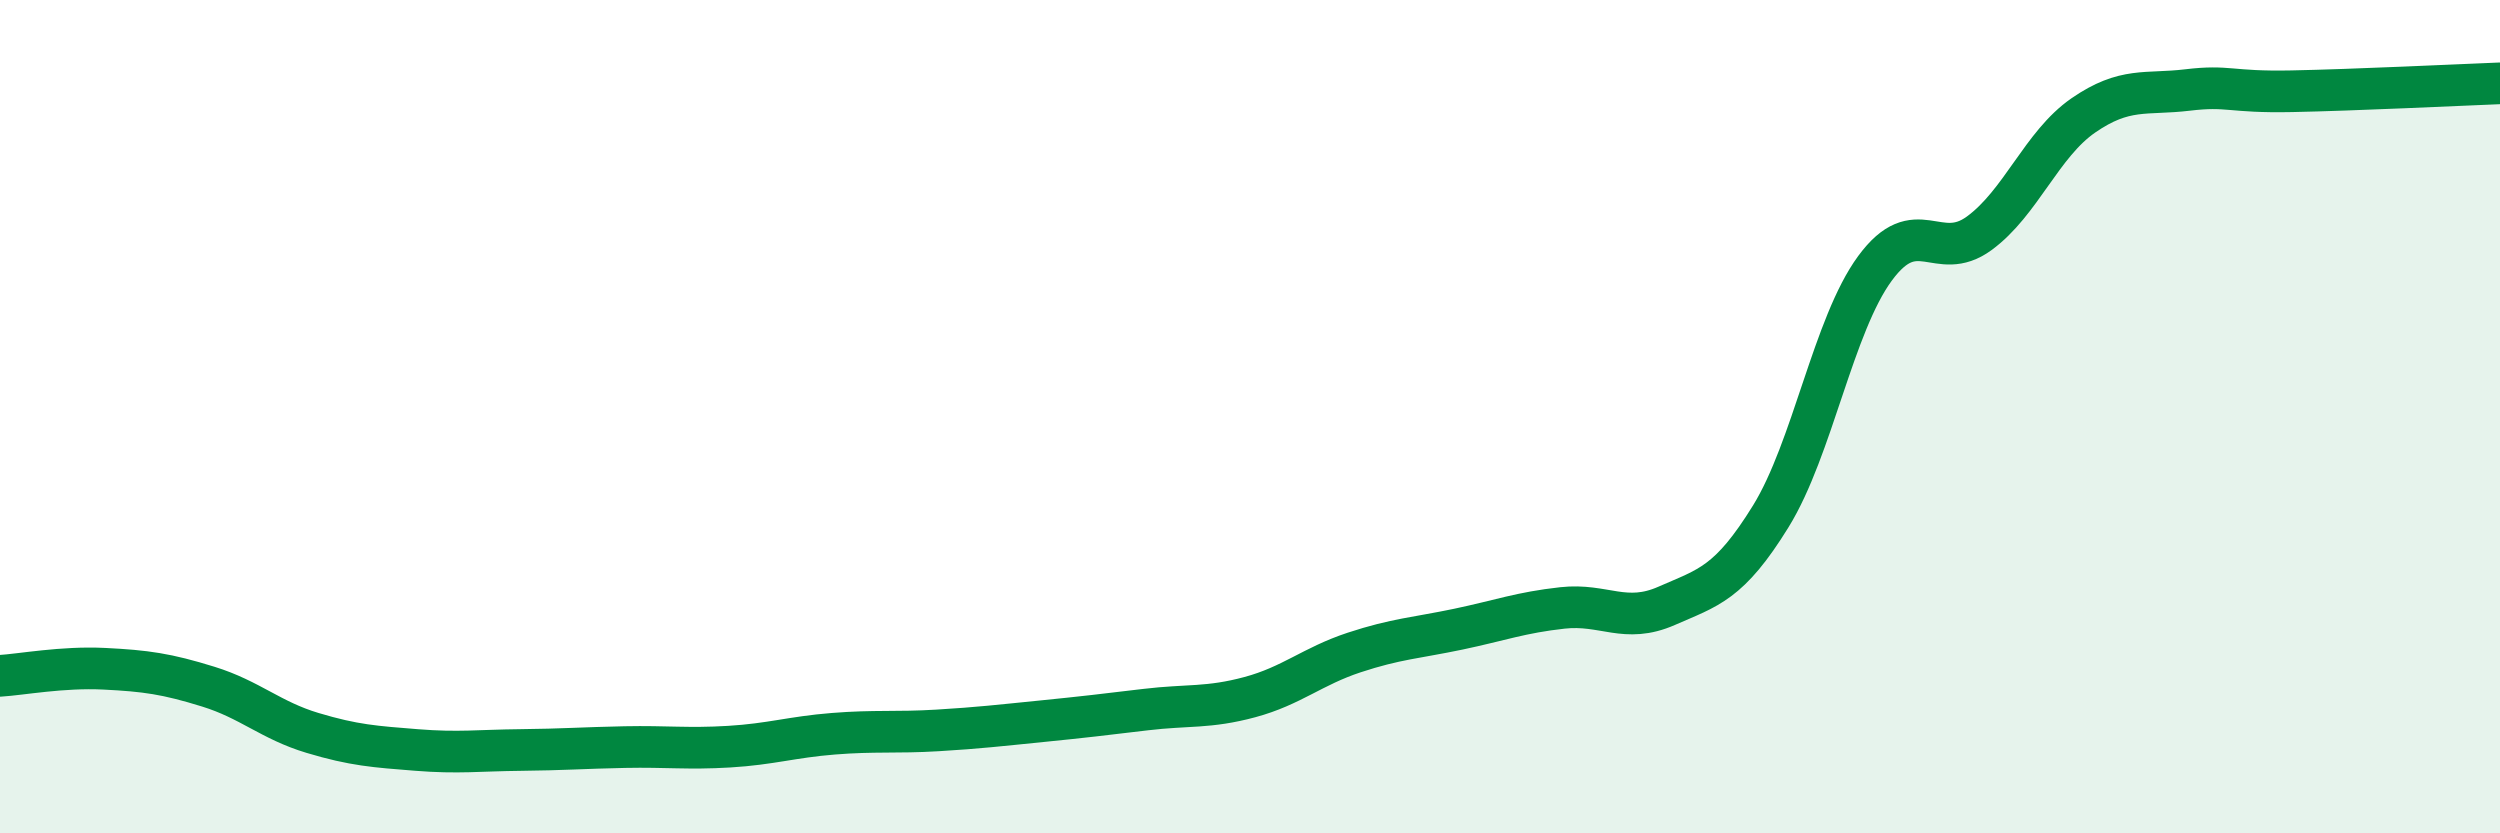
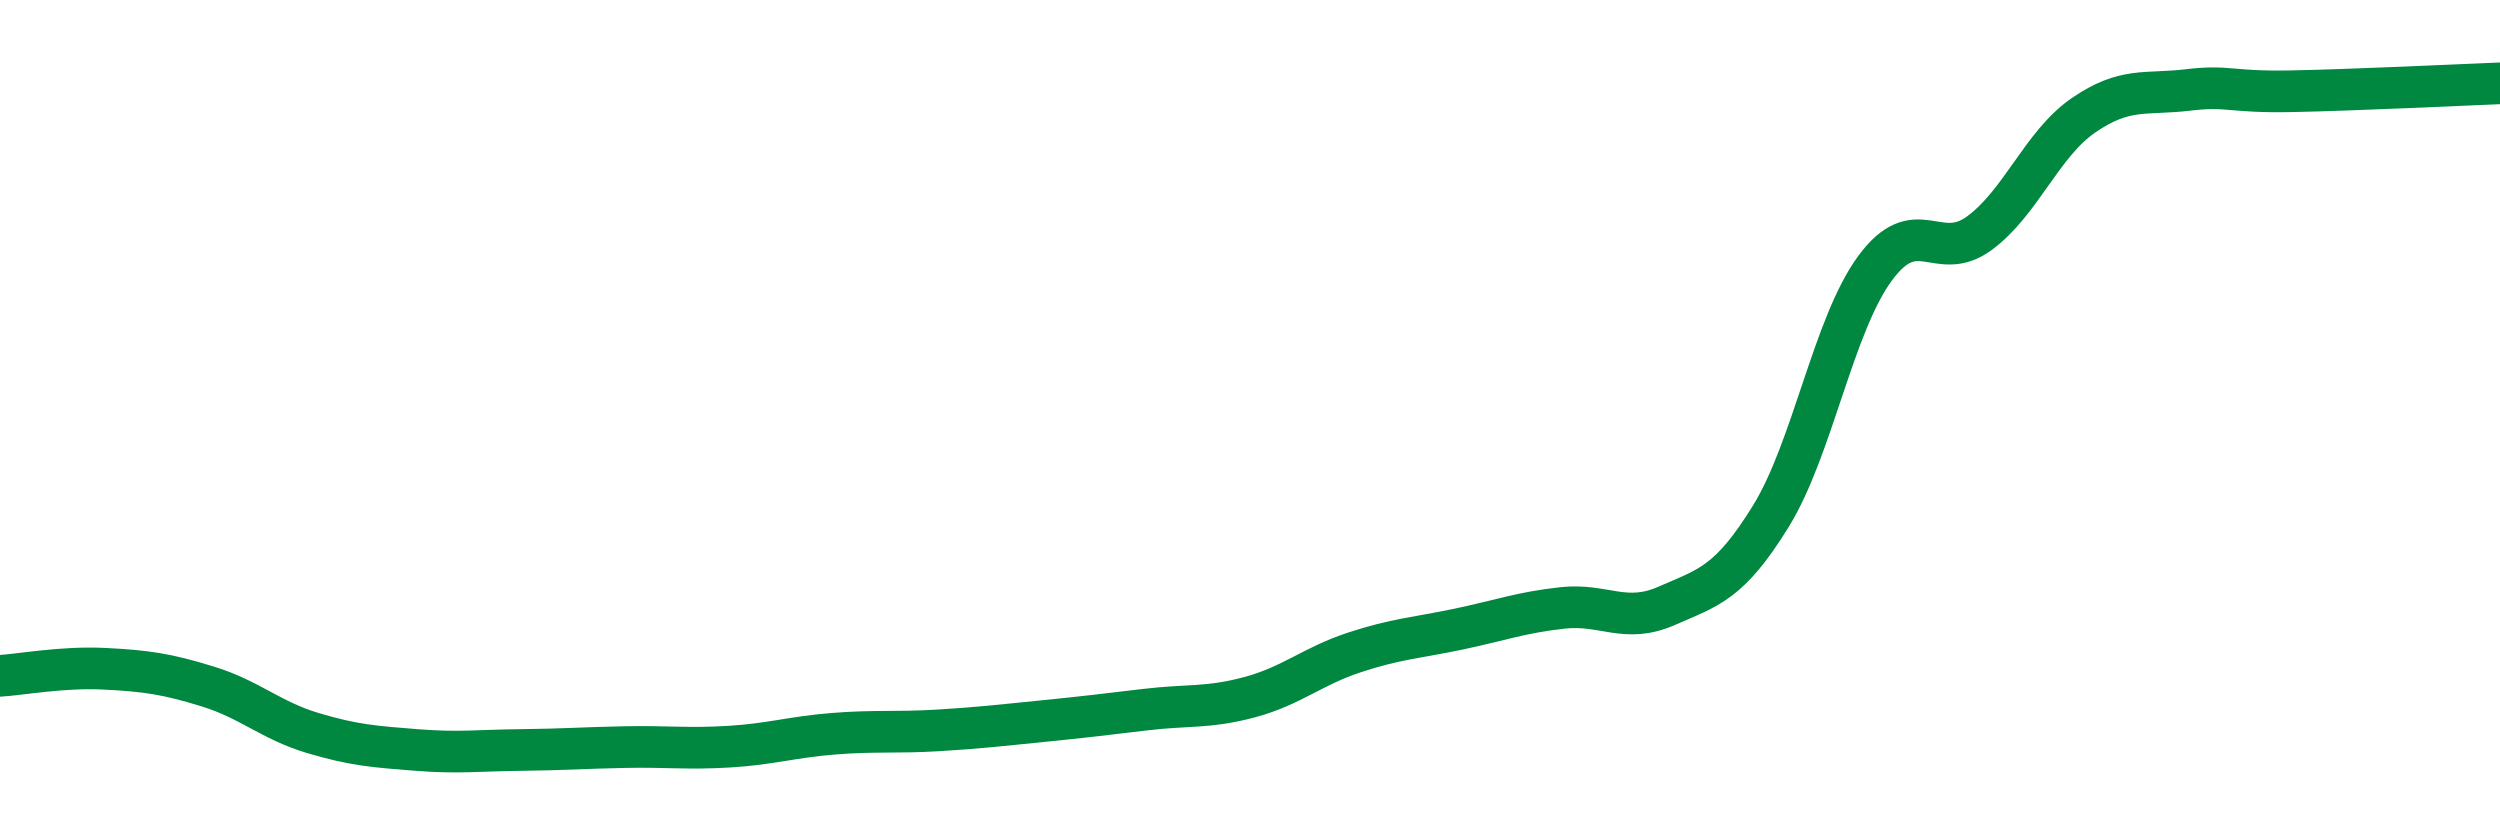
<svg xmlns="http://www.w3.org/2000/svg" width="60" height="20" viewBox="0 0 60 20">
-   <path d="M 0,16.22 C 0.5,16.19 1.5,16 2.5,16.05 C 3.5,16.1 4,16.17 5,16.48 C 6,16.79 6.5,17.29 7.5,17.59 C 8.5,17.89 9,17.92 10,18 C 11,18.08 11.5,18.01 12.5,18 C 13.5,17.99 14,17.95 15,17.93 C 16,17.91 16.5,17.98 17.5,17.92 C 18.5,17.86 19,17.69 20,17.61 C 21,17.53 21.5,17.59 22.5,17.53 C 23.5,17.47 24,17.41 25,17.31 C 26,17.21 26.5,17.15 27.5,17.03 C 28.5,16.91 29,17 30,16.73 C 31,16.46 31.5,15.99 32.5,15.66 C 33.5,15.33 34,15.31 35,15.1 C 36,14.89 36.5,14.7 37.5,14.59 C 38.5,14.48 39,14.98 40,14.54 C 41,14.1 41.5,14.01 42.5,12.39 C 43.5,10.77 44,7.8 45,6.44 C 46,5.08 46.5,6.33 47.5,5.6 C 48.5,4.87 49,3.46 50,2.77 C 51,2.08 51.5,2.28 52.5,2.16 C 53.5,2.04 53.5,2.22 55,2.19 C 56.5,2.16 59,2.04 60,2L60 20L0 20Z" fill="#008740" opacity="0.1" stroke-linecap="round" stroke-linejoin="round" />
  <path d="M 0,16.22 C 0.5,16.19 1.5,16 2.5,16.05 C 3.5,16.1 4,16.17 5,16.48 C 6,16.79 6.5,17.29 7.5,17.59 C 8.5,17.89 9,17.92 10,18 C 11,18.08 11.5,18.01 12.5,18 C 13.5,17.99 14,17.95 15,17.93 C 16,17.91 16.5,17.98 17.5,17.92 C 18.5,17.86 19,17.69 20,17.61 C 21,17.53 21.5,17.59 22.5,17.53 C 23.5,17.47 24,17.41 25,17.31 C 26,17.21 26.5,17.15 27.5,17.03 C 28.5,16.91 29,17 30,16.73 C 31,16.46 31.5,15.99 32.5,15.66 C 33.5,15.33 34,15.31 35,15.1 C 36,14.89 36.5,14.7 37.5,14.59 C 38.5,14.48 39,14.98 40,14.54 C 41,14.1 41.5,14.01 42.5,12.39 C 43.5,10.77 44,7.8 45,6.44 C 46,5.08 46.5,6.33 47.5,5.6 C 48.5,4.87 49,3.46 50,2.77 C 51,2.08 51.5,2.28 52.5,2.16 C 53.5,2.04 53.5,2.22 55,2.19 C 56.5,2.16 59,2.04 60,2" stroke="#008740" stroke-width="1" fill="none" stroke-linecap="round" stroke-linejoin="round" />
</svg>